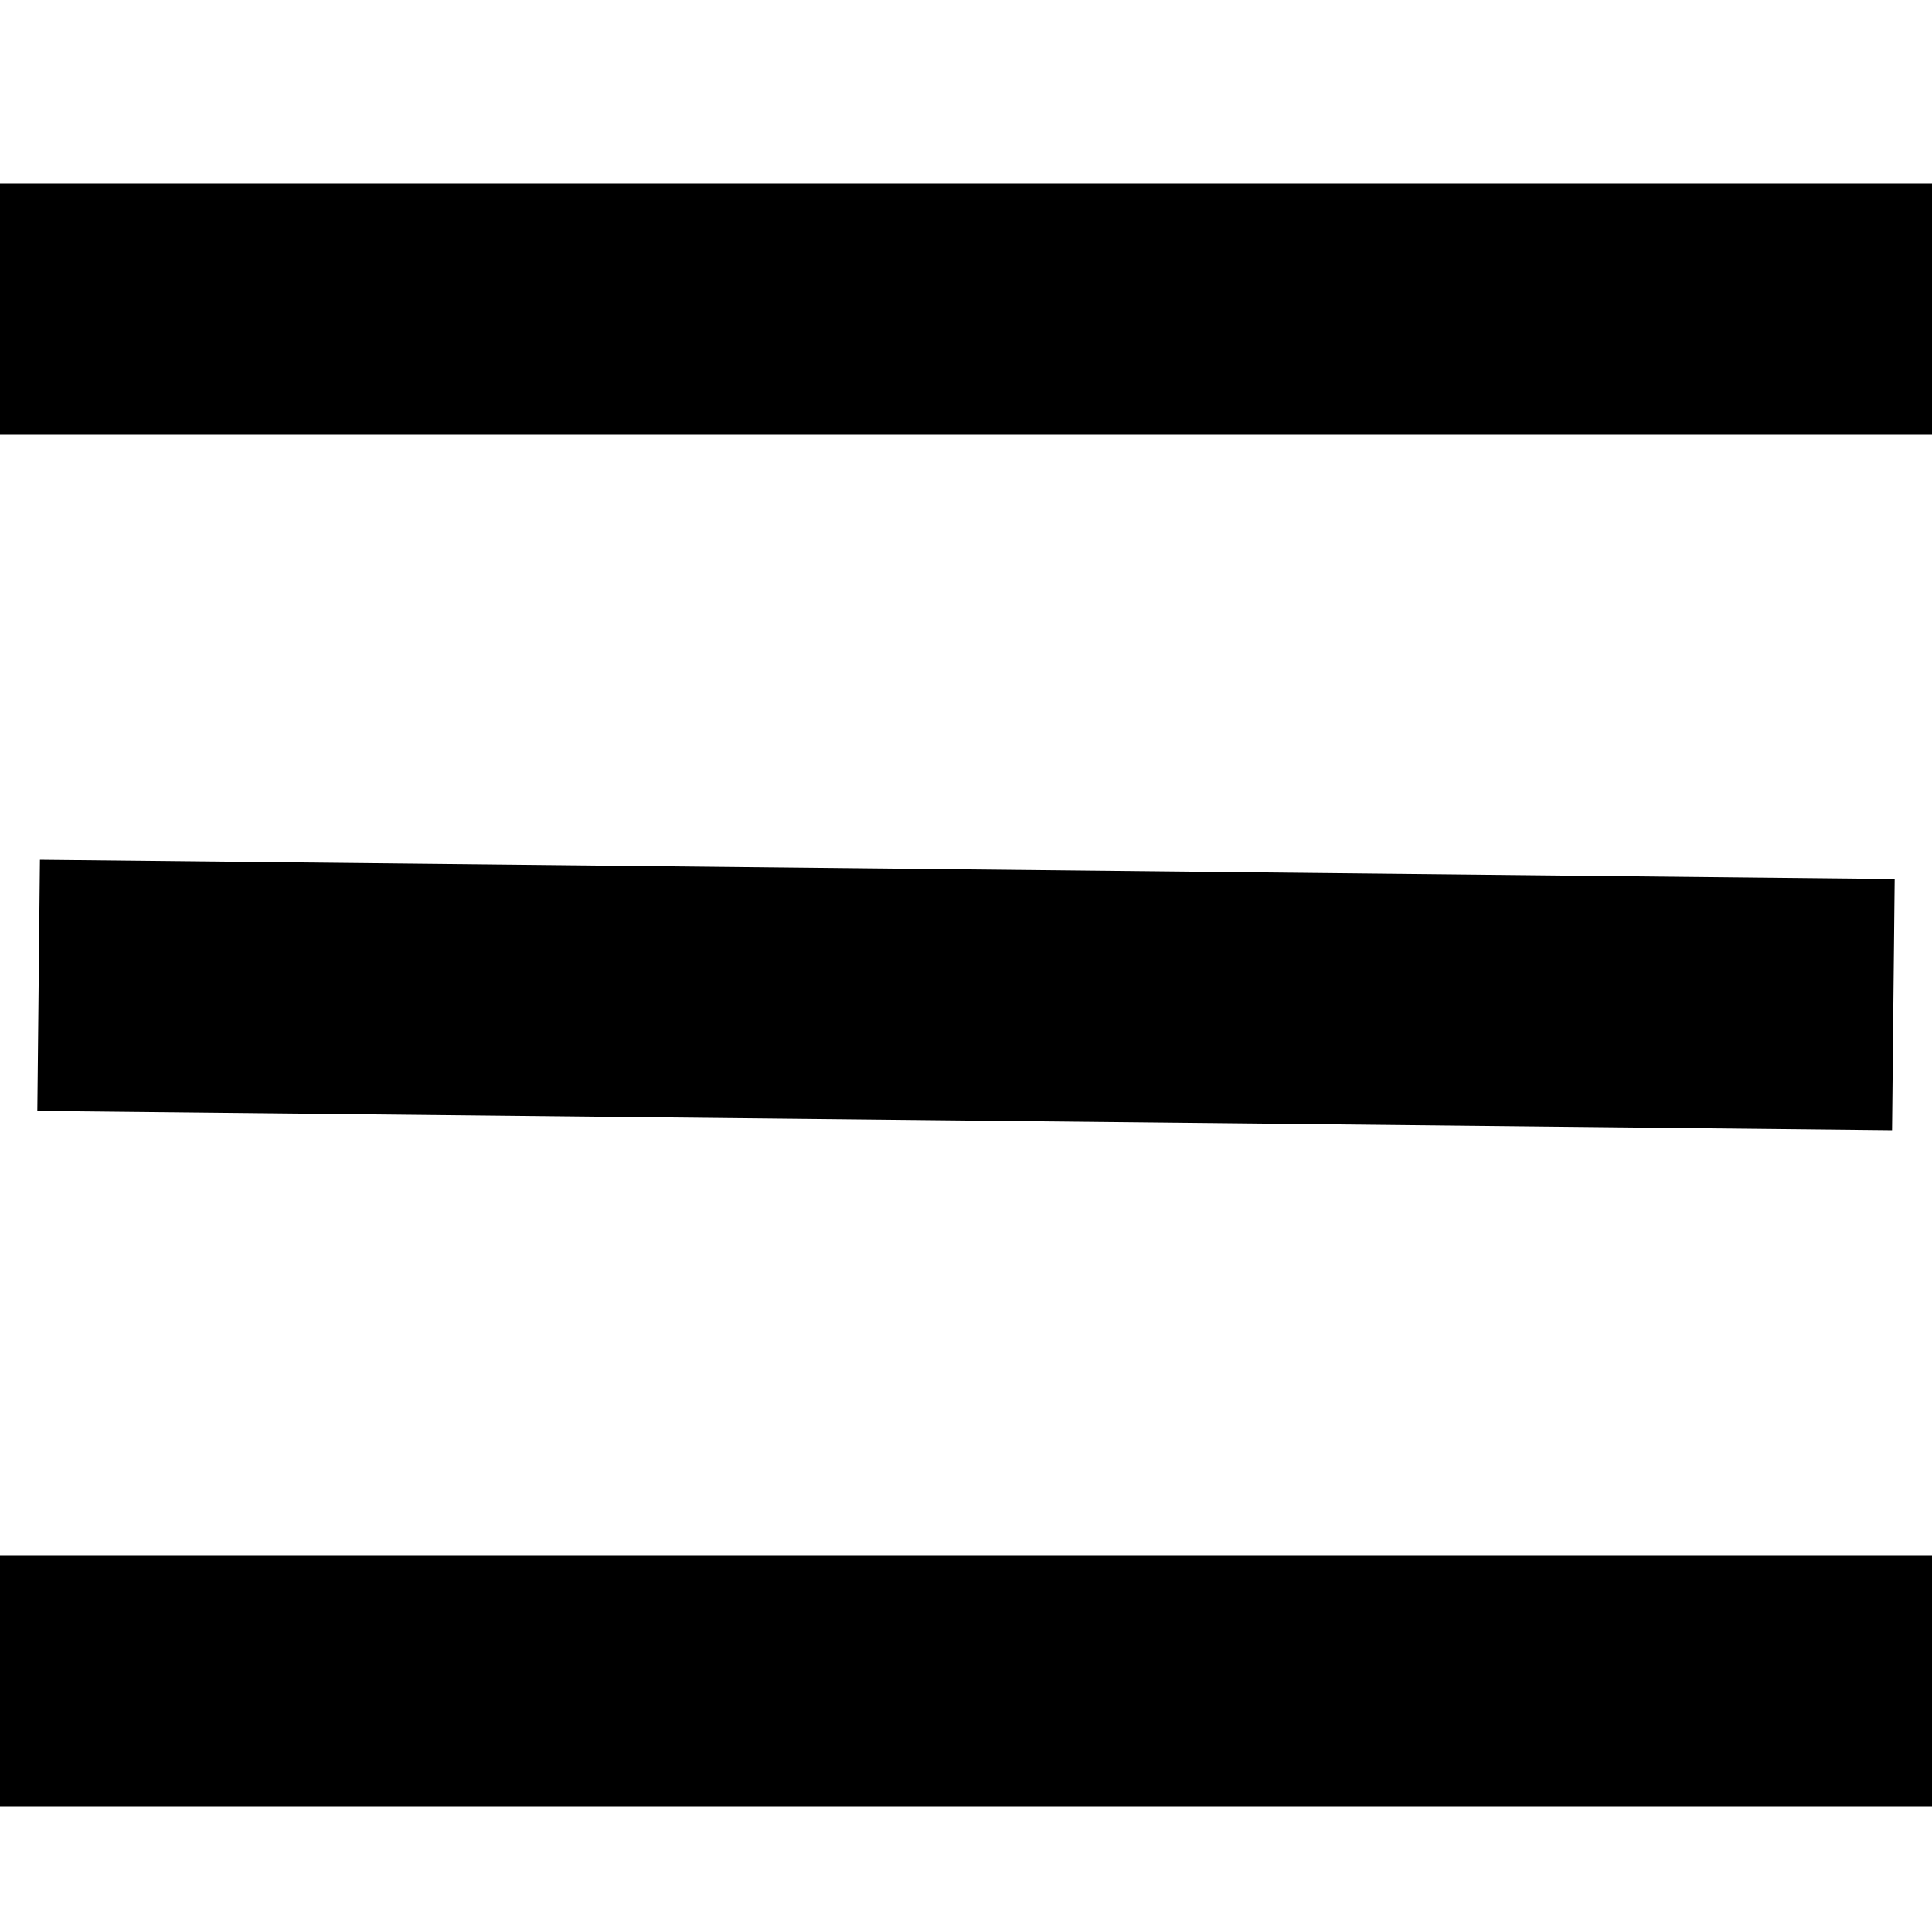
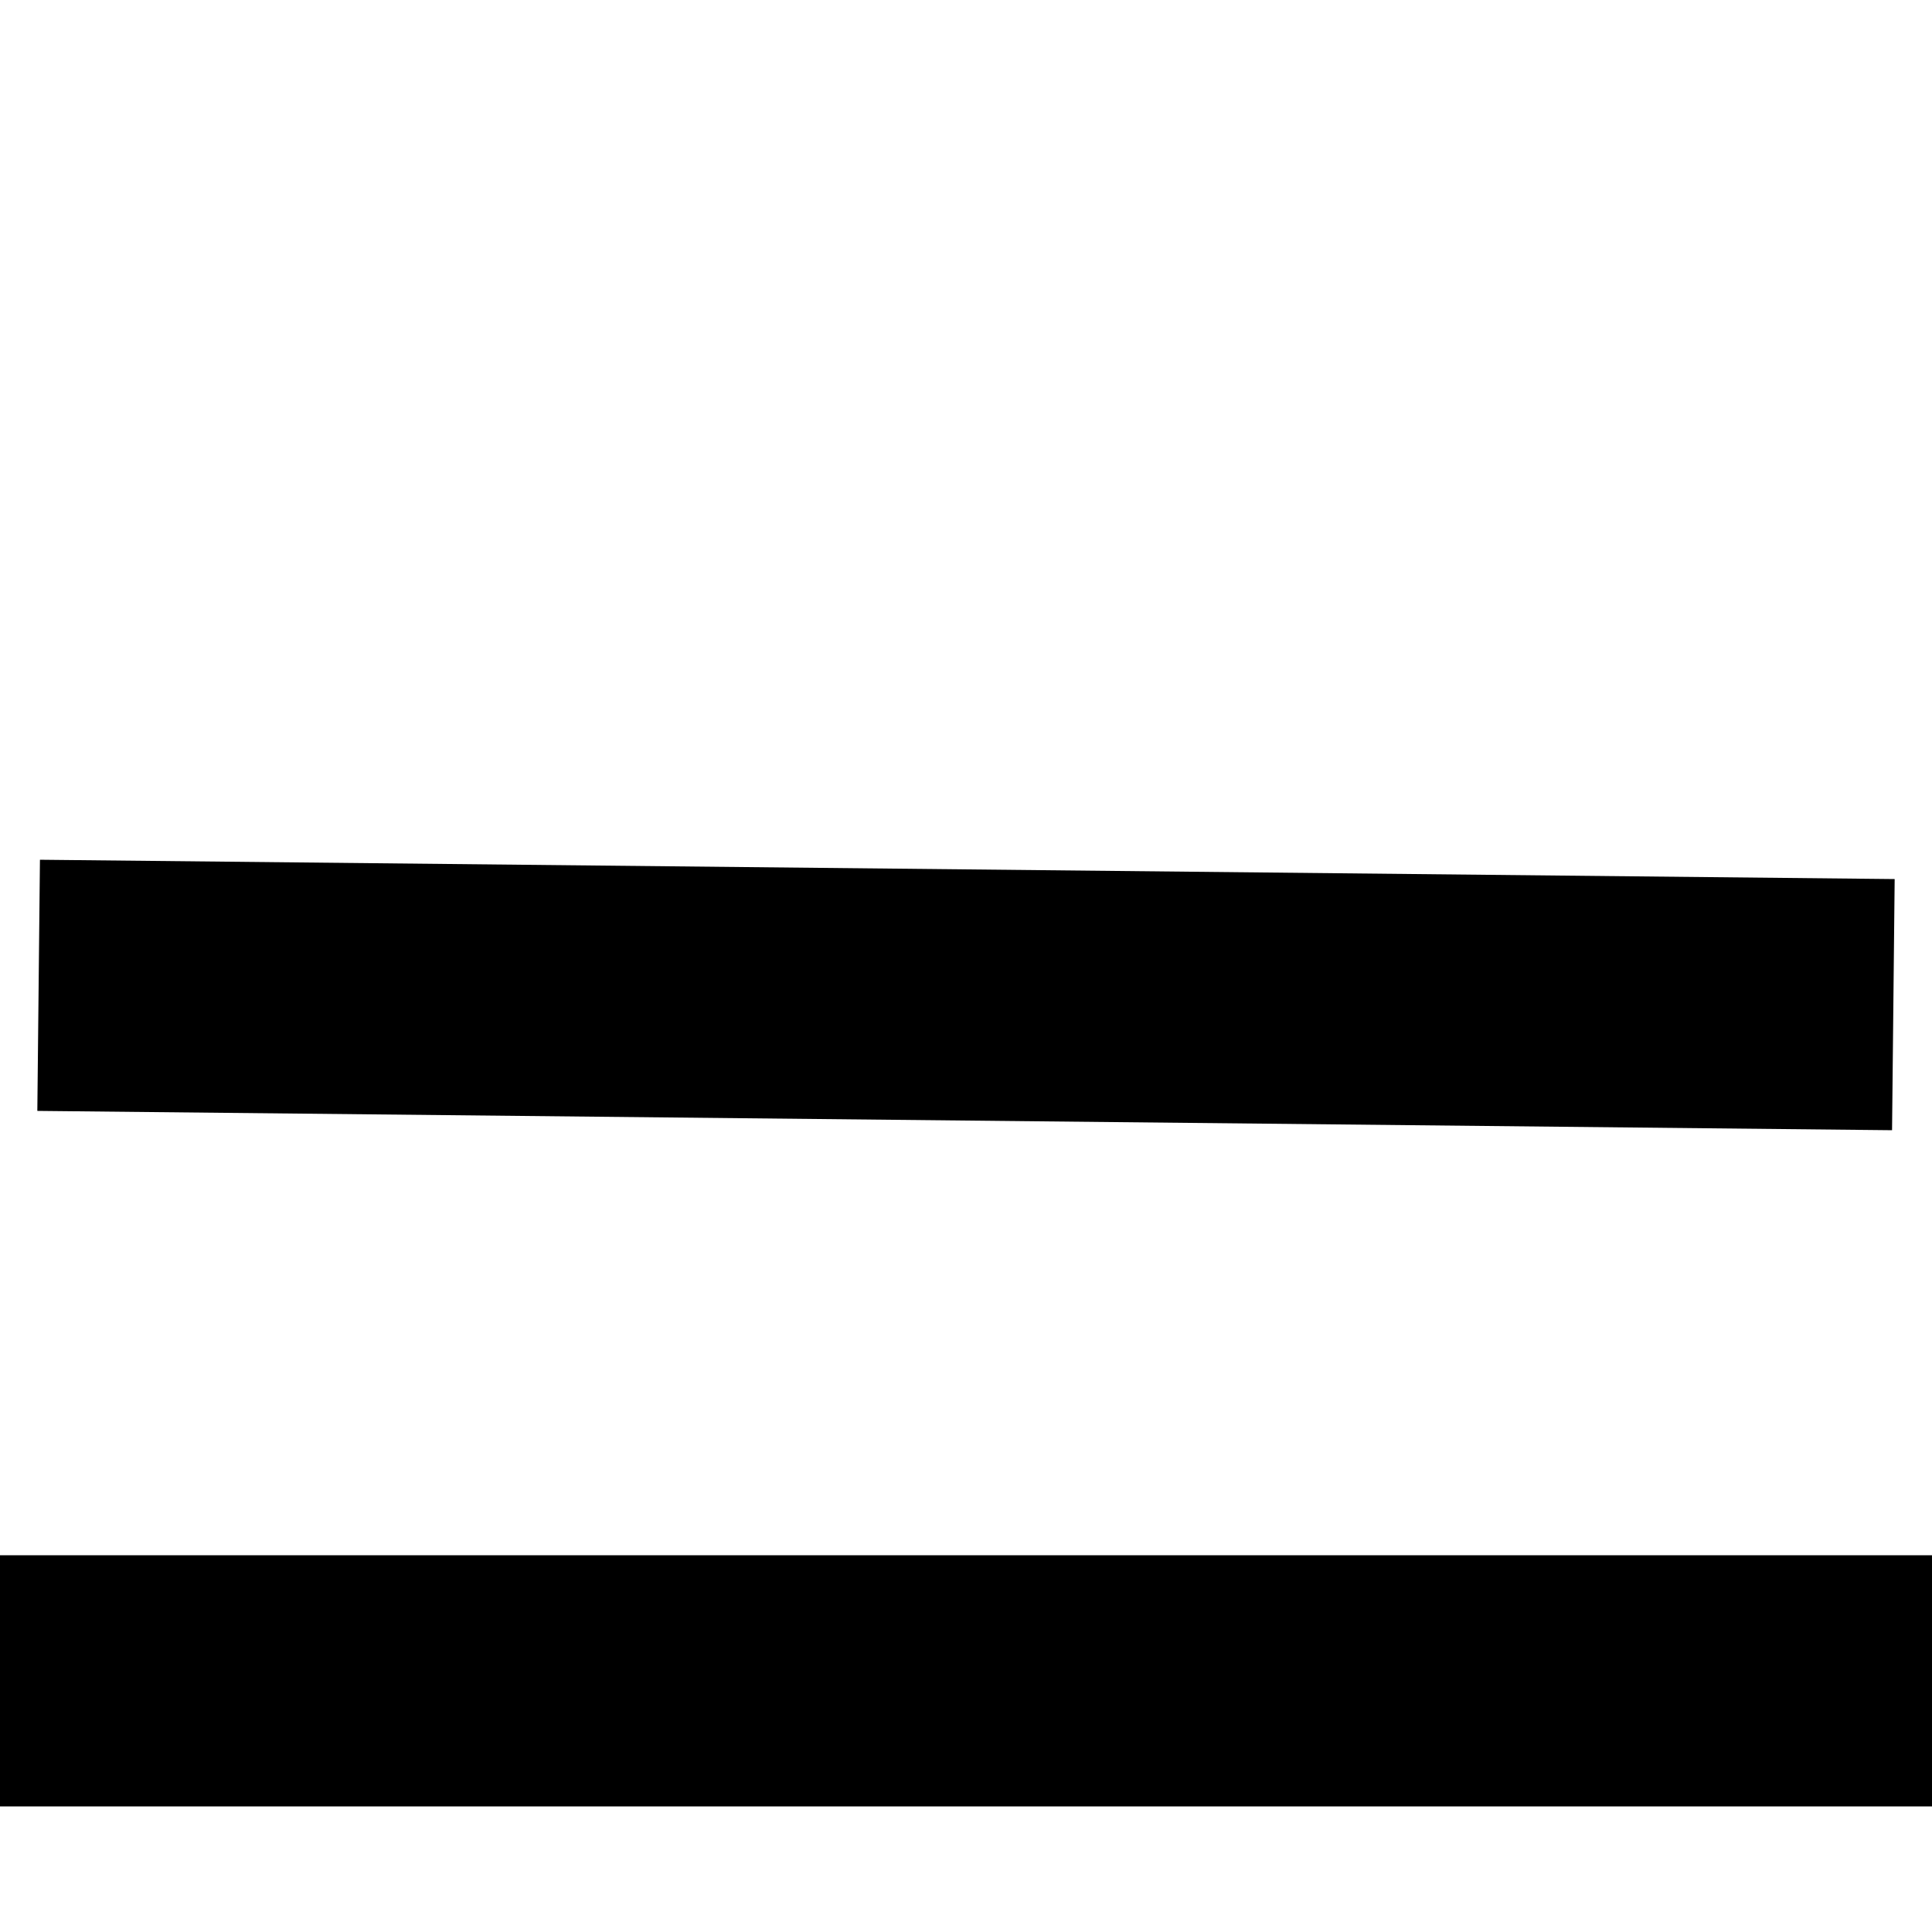
<svg xmlns="http://www.w3.org/2000/svg" viewBox="1950 2450 100 100" width="100" height="100">
-   <line color="rgb(51, 51, 51)" fill="transparent" stroke-width="13" stroke="#000000" fill-opacity="1" stroke-opacity="1" id="tSvg69124e3927" x1="1950" y1="2466" x2="2050" y2="2466" />
  <line color="rgb(51, 51, 51)" fill-rule="evenodd" fill="transparent" stroke-width="13" stroke="#000000" fill-opacity="1" stroke-opacity="1" id="tSvgd7bbb6a690" x1="1950" y1="2537" x2="2050" y2="2537" stroke-linecap="butt" />
  <line color="rgb(51, 51, 51)" fill-rule="evenodd" fill="transparent" stroke-width="13" stroke="#000000" fill-opacity="1" stroke-opacity="1" id="tSvg17999ce1c22" x1="1952" y1="2501" x2="2048" y2="2502" stroke-linecap="butt" />
  <defs> </defs>
</svg>